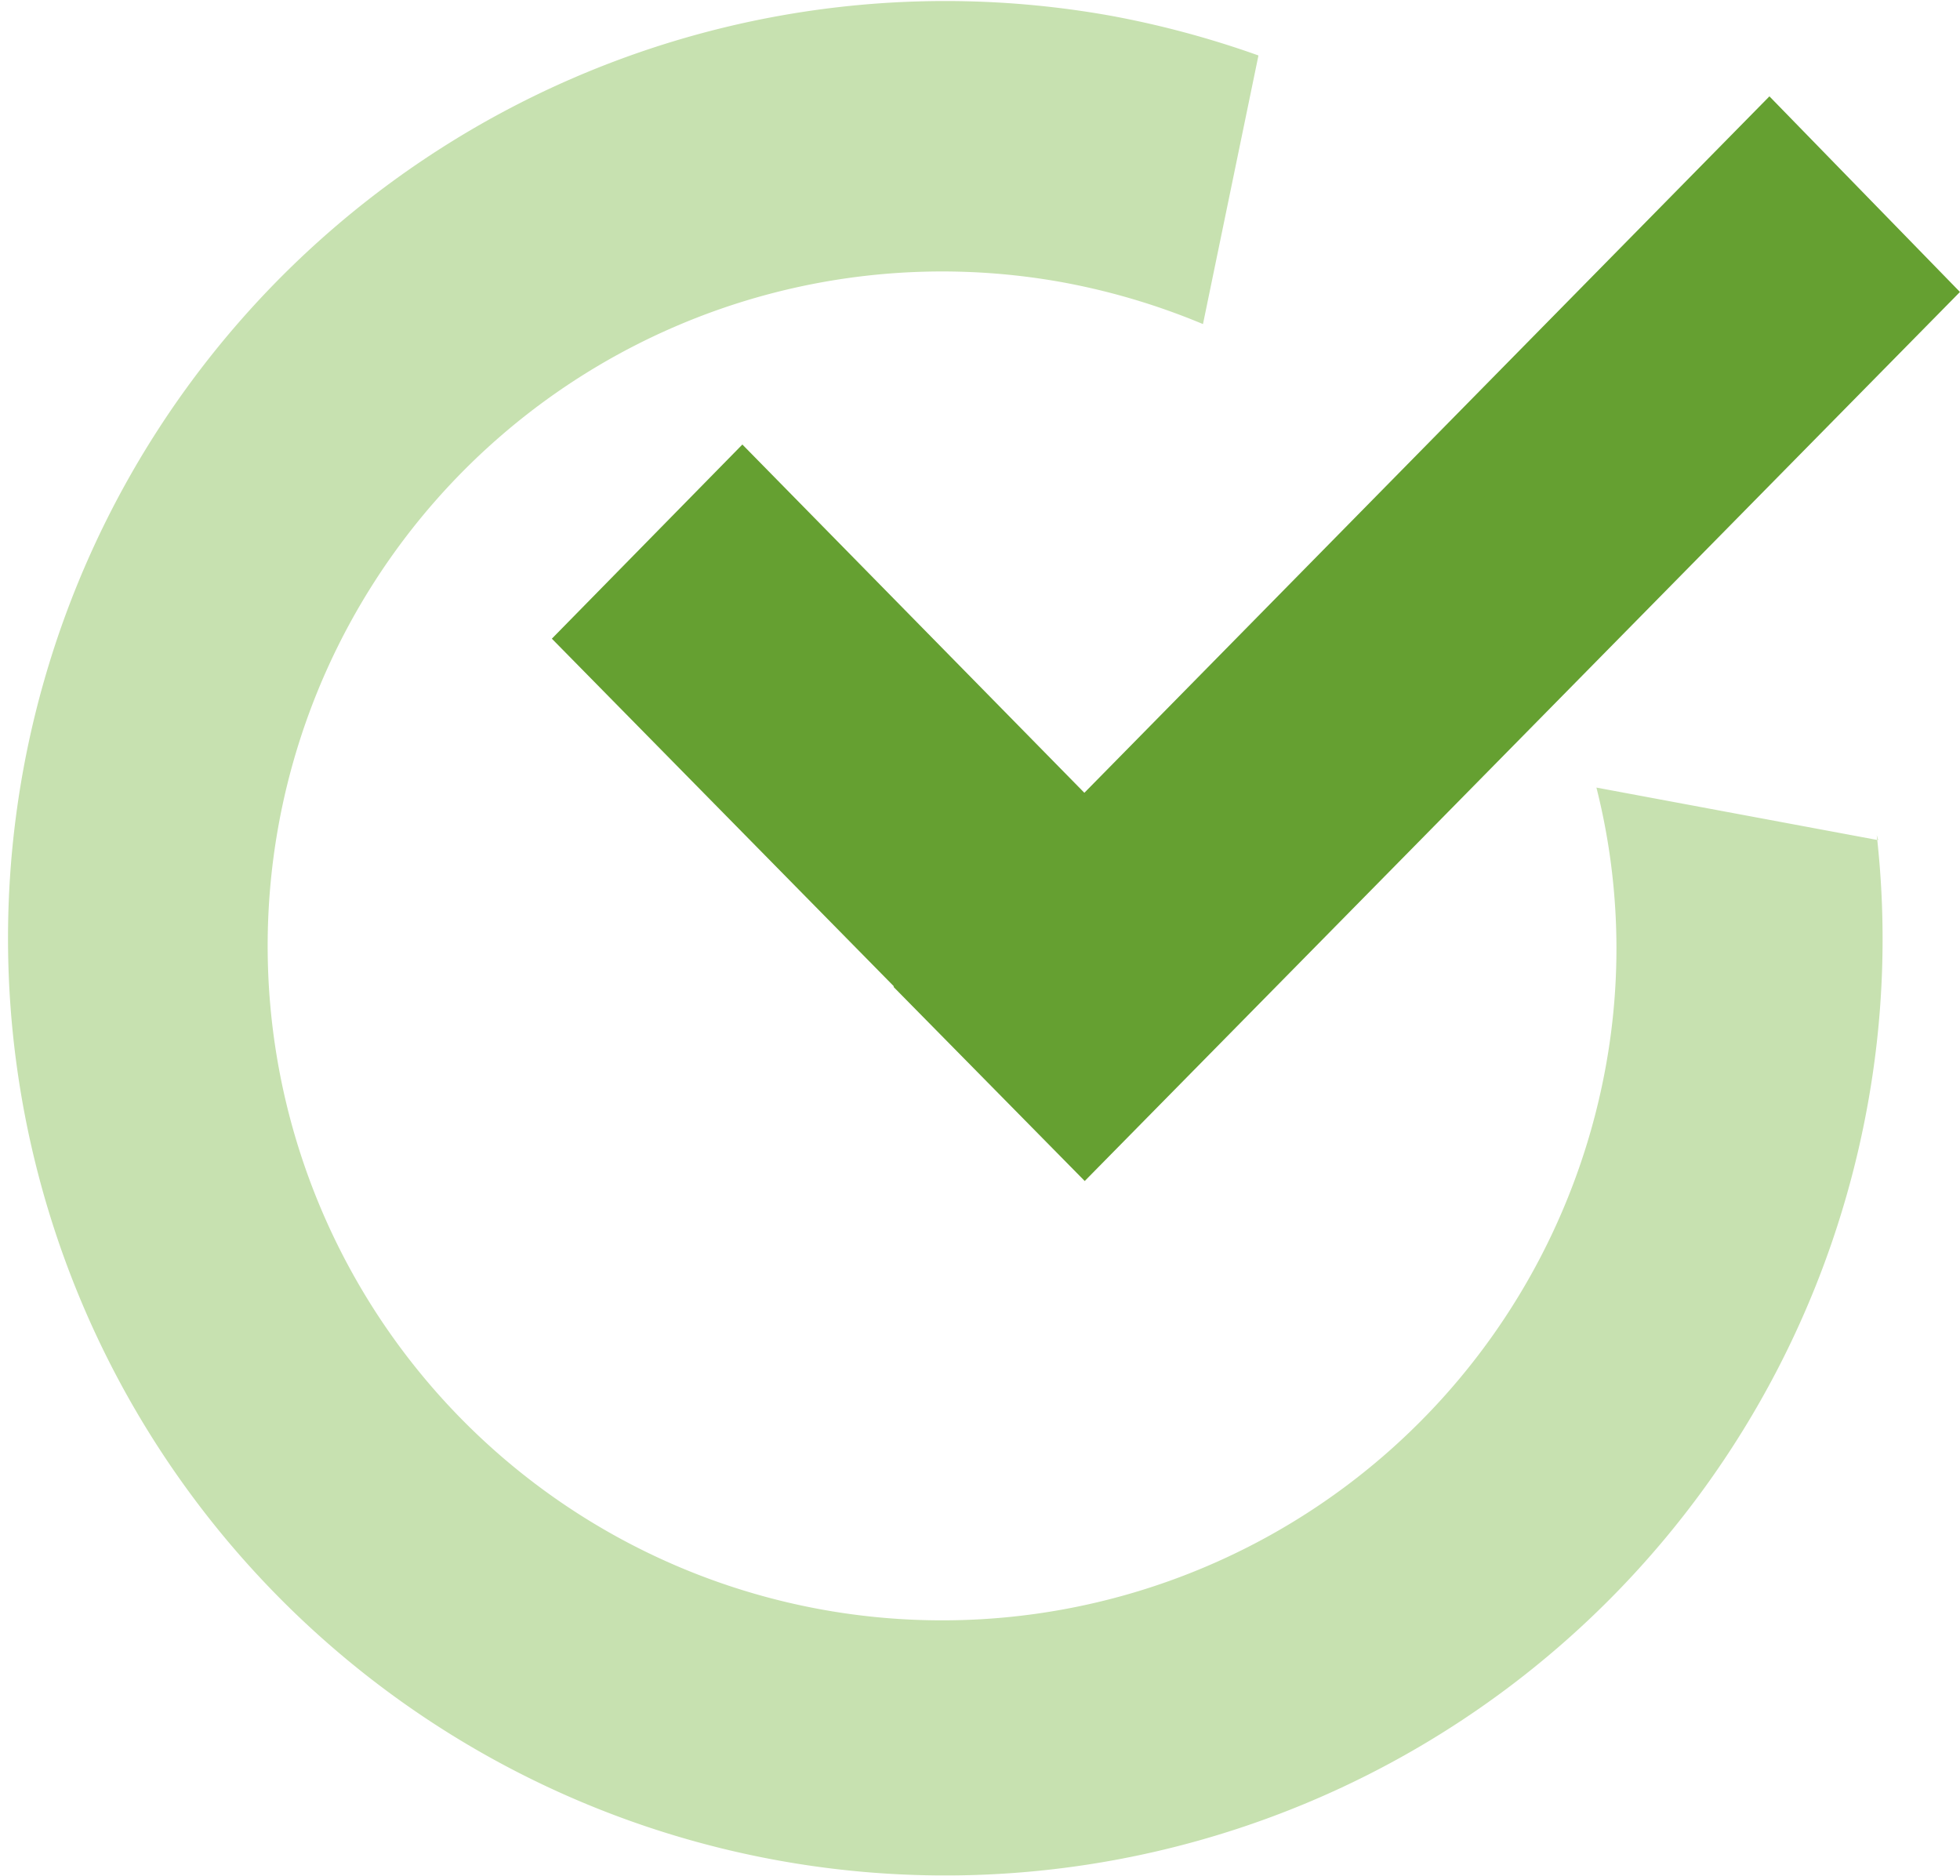
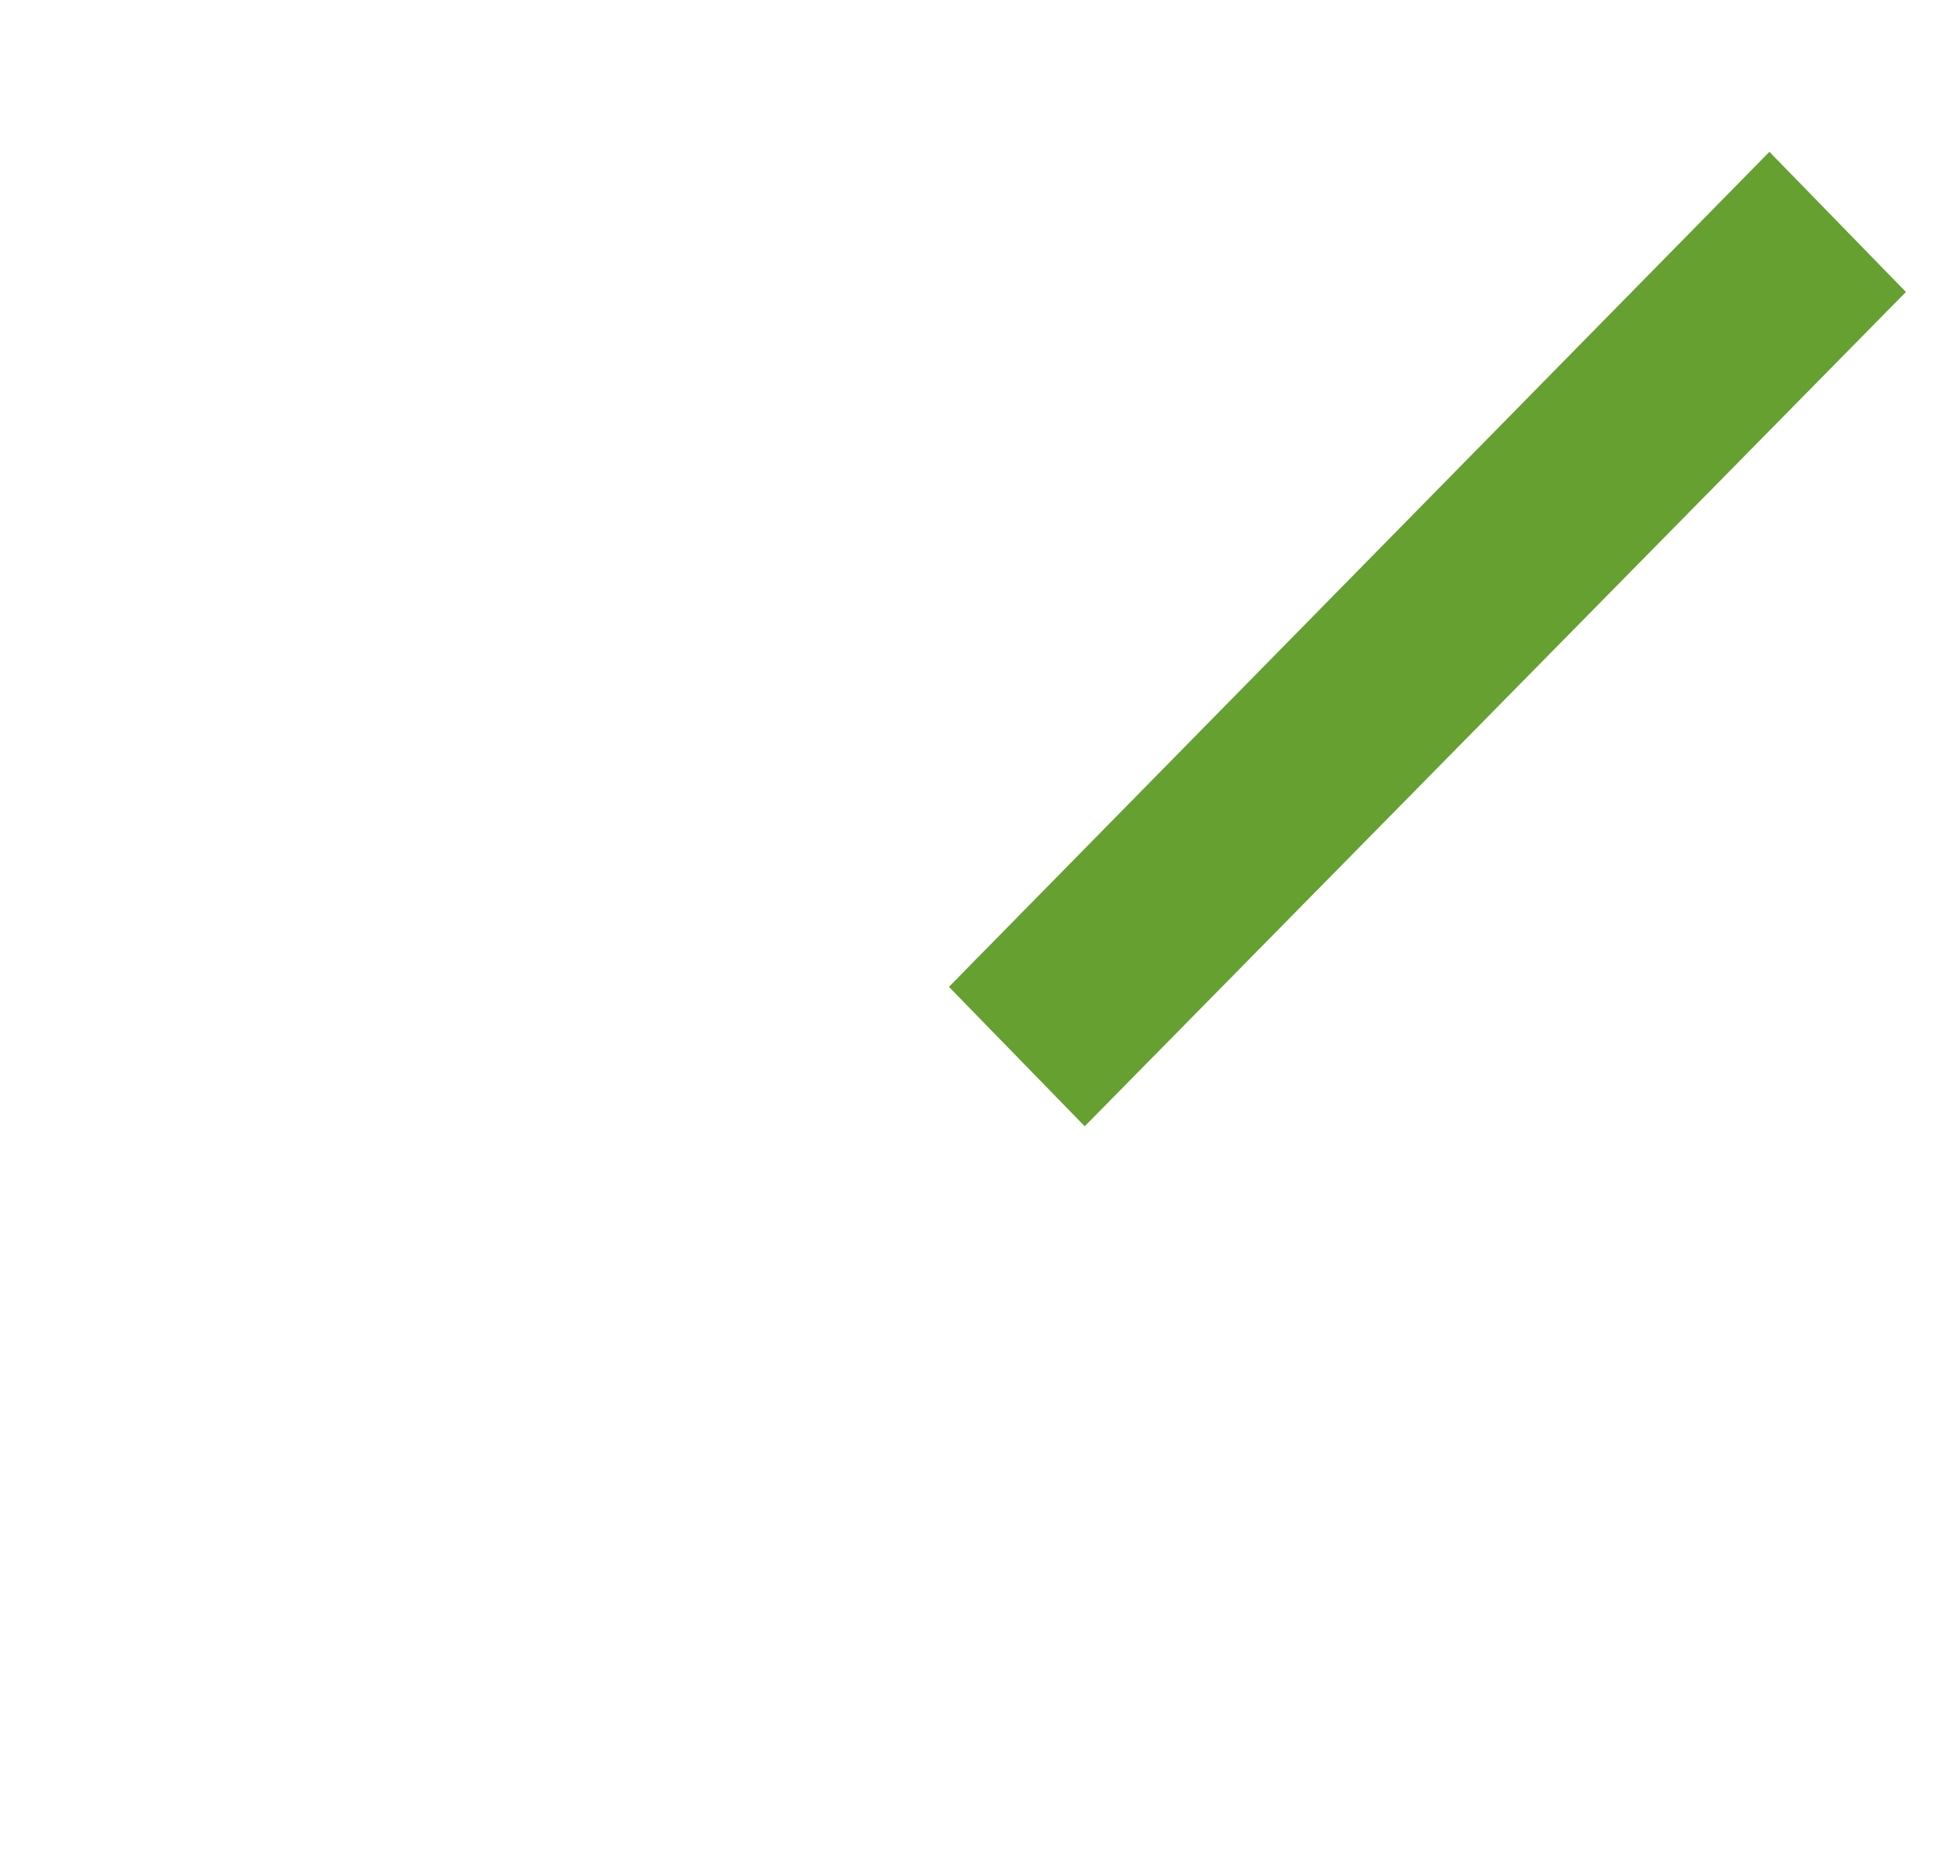
<svg xmlns="http://www.w3.org/2000/svg" t="1645694324834" class="icon" viewBox="0 0 1070 1024" version="1.1" p-id="1769" width="66.875" height="64">
  <defs>
    <style type="text/css" />
  </defs>
-   <path d="M1025.34 458.673l-153.821-28.692A358.65 358.65 0 0 1 876.699 581.81a368.214 368.214 0 1 1-296.085-427.59 373.394 373.394 0 0 1 76.113 22.714l30.286-146.648a520.042 520.042 0 0 0-79.7-21.519 511.674 511.674 0 1 0 411.65 597.75 505.696 505.696 0 0 0 5.579-150.633z" fill="#c7e1b0" p-id="1770" />
-   <path d="M518.05 538.772L330.755 348.687l74.519-75.715 186.896 190.084z" fill="#65a031" p-id="1771" />
-   <path d="M518.05 569.058L301.266 348.687l104.008-106.001 216.385 220.37zM358.65 348.687l157.009 159.4 45.429-45.827-157.407-159.4z" fill="#65a031" p-id="1772" />
  <path d="M592.171 614.885L518.05 538.772 965.963 82.888 1040.483 159.4z" fill="#65a031" p-id="1773" />
-   <path d="M592.171 644.773l-104.407-106.001 478.2-486.17L1069.972 159.4z m-45.429-106.001l45.429 46.226L1010.994 159.4l-45.03-46.624z" fill="#65a031" p-id="1774" />
</svg>